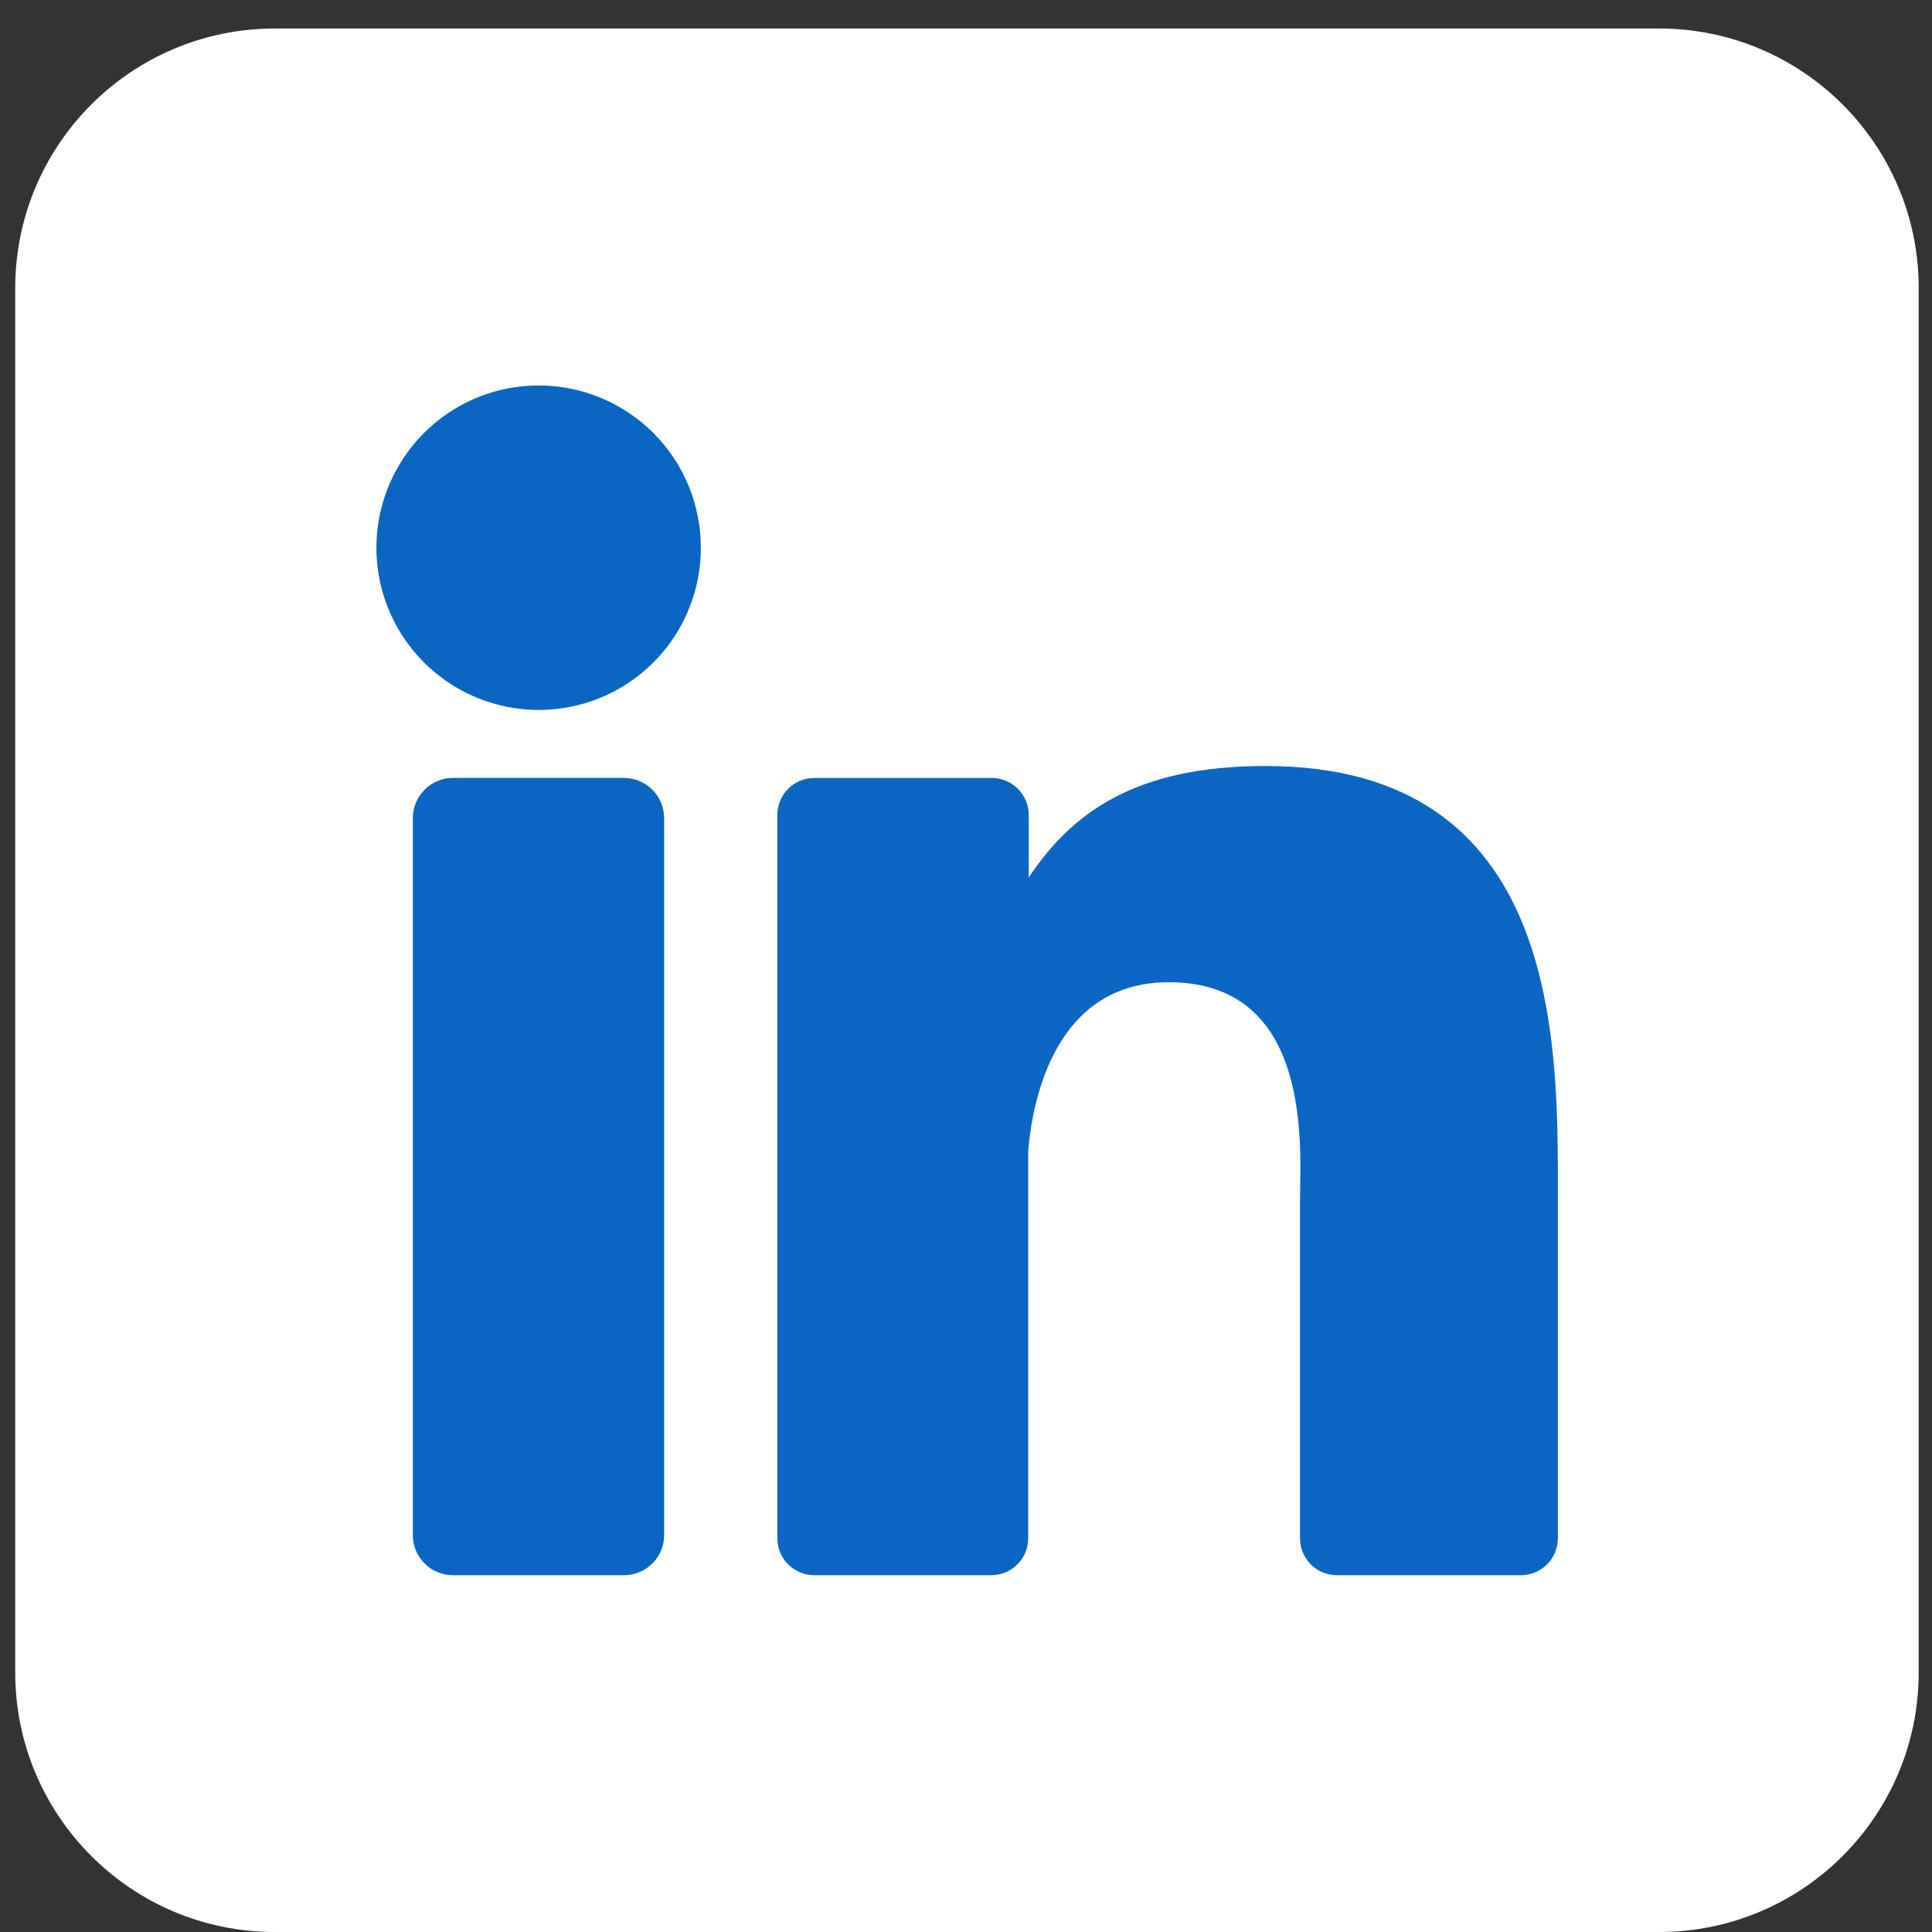
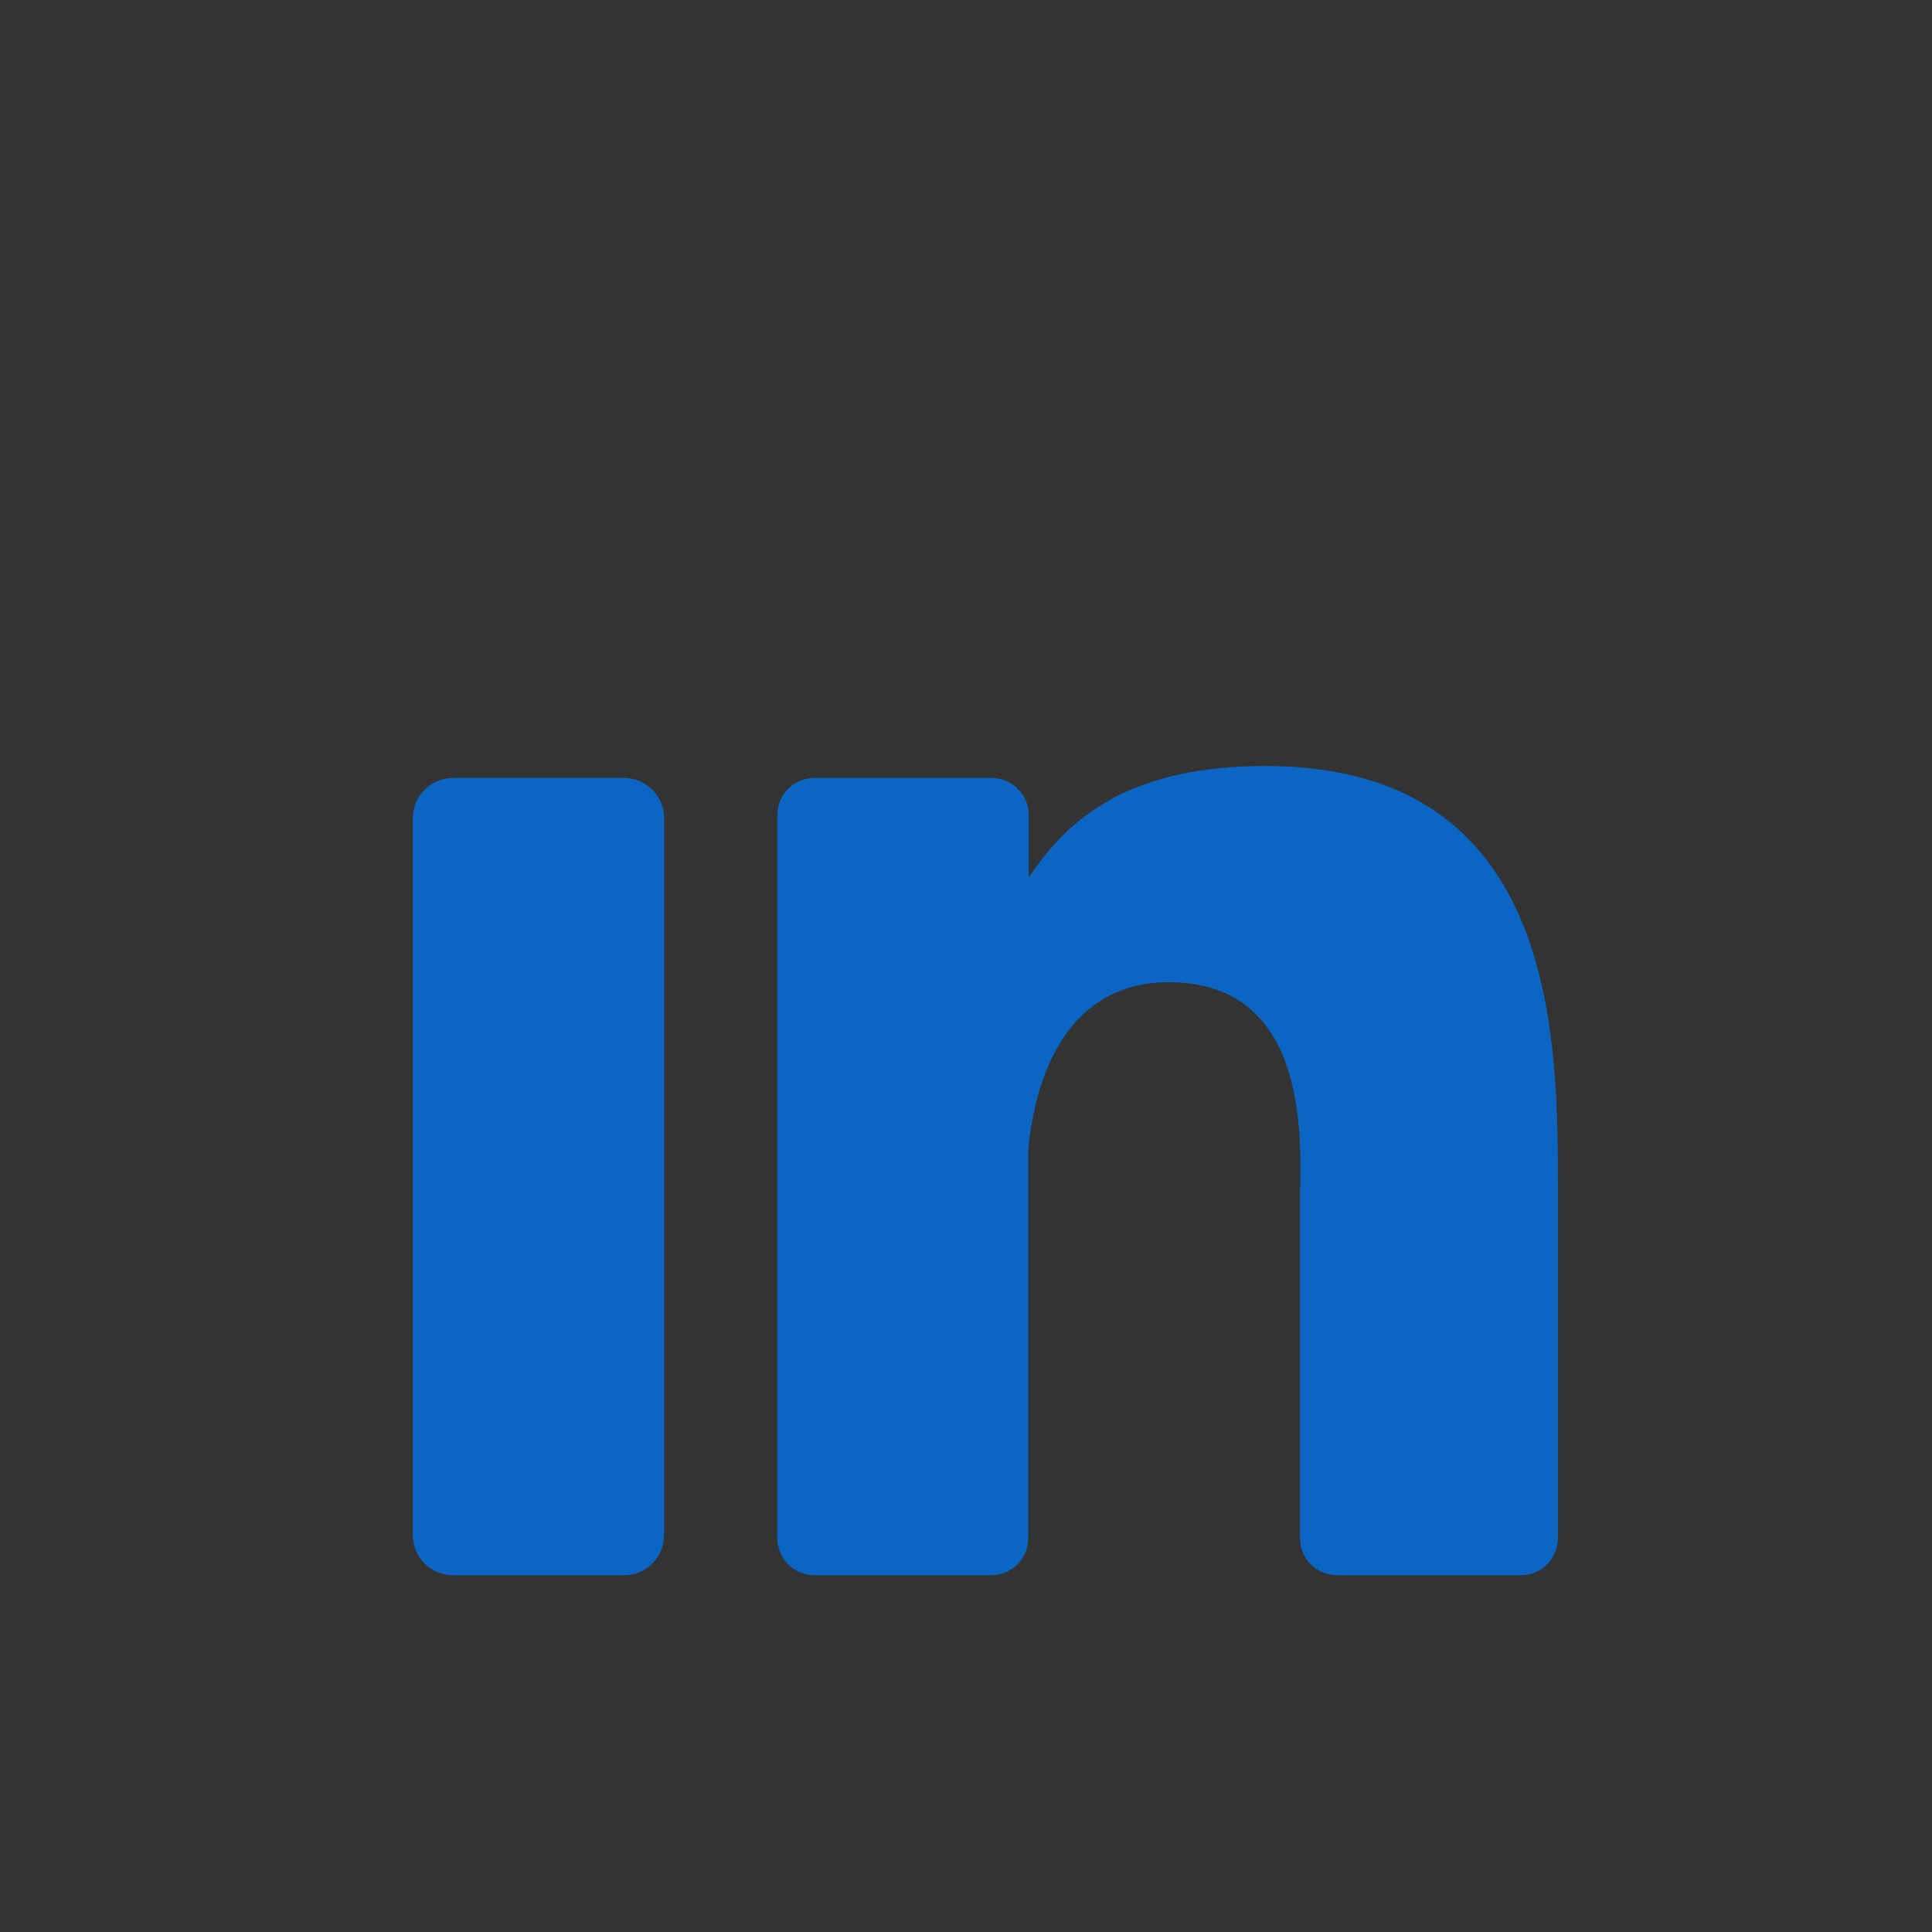
<svg xmlns="http://www.w3.org/2000/svg" width="25" height="25" viewBox="0 0 25 25" fill="none">
  <rect x="0" y="0" width="25" height="25" fill="#333333" stroke="none" />
  <g clip-path="url(#clip0_1105_2652)">
-     <path d="M21.469 0.369H3.556C1.701 0.369 0.197 1.873 0.197 3.728V21.641C0.197 23.496 1.701 25 3.556 25H21.469C23.324 25 24.828 23.496 24.828 21.641V3.728C24.828 1.873 23.324 0.369 21.469 0.369Z" fill="white" />
-     <path d="M9.069 7.087C9.069 7.503 8.946 7.909 8.716 8.254C8.485 8.599 8.157 8.868 7.774 9.027C7.39 9.186 6.968 9.227 6.561 9.146C6.154 9.065 5.78 8.865 5.486 8.572C5.192 8.278 4.992 7.904 4.911 7.497C4.83 7.09 4.872 6.668 5.031 6.284C5.19 5.901 5.459 5.573 5.804 5.342C6.149 5.111 6.555 4.988 6.97 4.988C7.527 4.988 8.061 5.209 8.455 5.603C8.848 5.997 9.069 6.531 9.069 7.087Z" fill="#0A66C2" />
    <path d="M8.594 10.587V19.861C8.595 19.93 8.581 19.997 8.555 20.061C8.53 20.124 8.491 20.182 8.443 20.23C8.395 20.279 8.337 20.317 8.274 20.343C8.211 20.37 8.143 20.383 8.075 20.383H5.862C5.794 20.383 5.726 20.37 5.663 20.344C5.6 20.318 5.542 20.28 5.494 20.231C5.445 20.183 5.407 20.125 5.381 20.062C5.355 19.999 5.342 19.931 5.342 19.863V10.587C5.342 10.449 5.397 10.316 5.494 10.219C5.592 10.121 5.724 10.066 5.862 10.066H8.075C8.213 10.067 8.345 10.122 8.442 10.219C8.539 10.317 8.594 10.449 8.594 10.587Z" fill="#0A66C2" />
    <path d="M20.159 15.415V19.904C20.159 19.967 20.146 20.029 20.122 20.088C20.099 20.146 20.063 20.199 20.019 20.243C19.974 20.288 19.921 20.323 19.863 20.347C19.805 20.371 19.743 20.383 19.68 20.383H17.301C17.238 20.383 17.176 20.371 17.117 20.347C17.059 20.323 17.006 20.288 16.962 20.243C16.918 20.199 16.882 20.146 16.858 20.088C16.834 20.029 16.822 19.967 16.822 19.904V15.553C16.822 14.904 17.012 12.71 15.125 12.71C13.662 12.71 13.364 14.211 13.305 14.886V19.904C13.305 20.03 13.256 20.151 13.168 20.24C13.079 20.33 12.96 20.381 12.834 20.383H10.536C10.473 20.383 10.411 20.37 10.353 20.346C10.295 20.322 10.242 20.287 10.198 20.243C10.153 20.198 10.118 20.145 10.095 20.087C10.071 20.029 10.058 19.967 10.059 19.904V10.546C10.058 10.483 10.071 10.421 10.095 10.363C10.118 10.305 10.153 10.252 10.198 10.208C10.242 10.163 10.295 10.128 10.353 10.104C10.411 10.08 10.473 10.067 10.536 10.067H12.834C12.961 10.067 13.082 10.118 13.172 10.208C13.262 10.297 13.312 10.419 13.312 10.546V11.355C13.855 10.54 14.66 9.912 16.377 9.912C20.181 9.912 20.159 13.464 20.159 15.415Z" fill="#0A66C2" />
  </g>
  <defs>
    <clipPath id="clip0_1105_2652">
      <rect width="24.631" height="24.631" fill="white" transform="translate(0.197 0.369)" />
    </clipPath>
  </defs>
</svg>